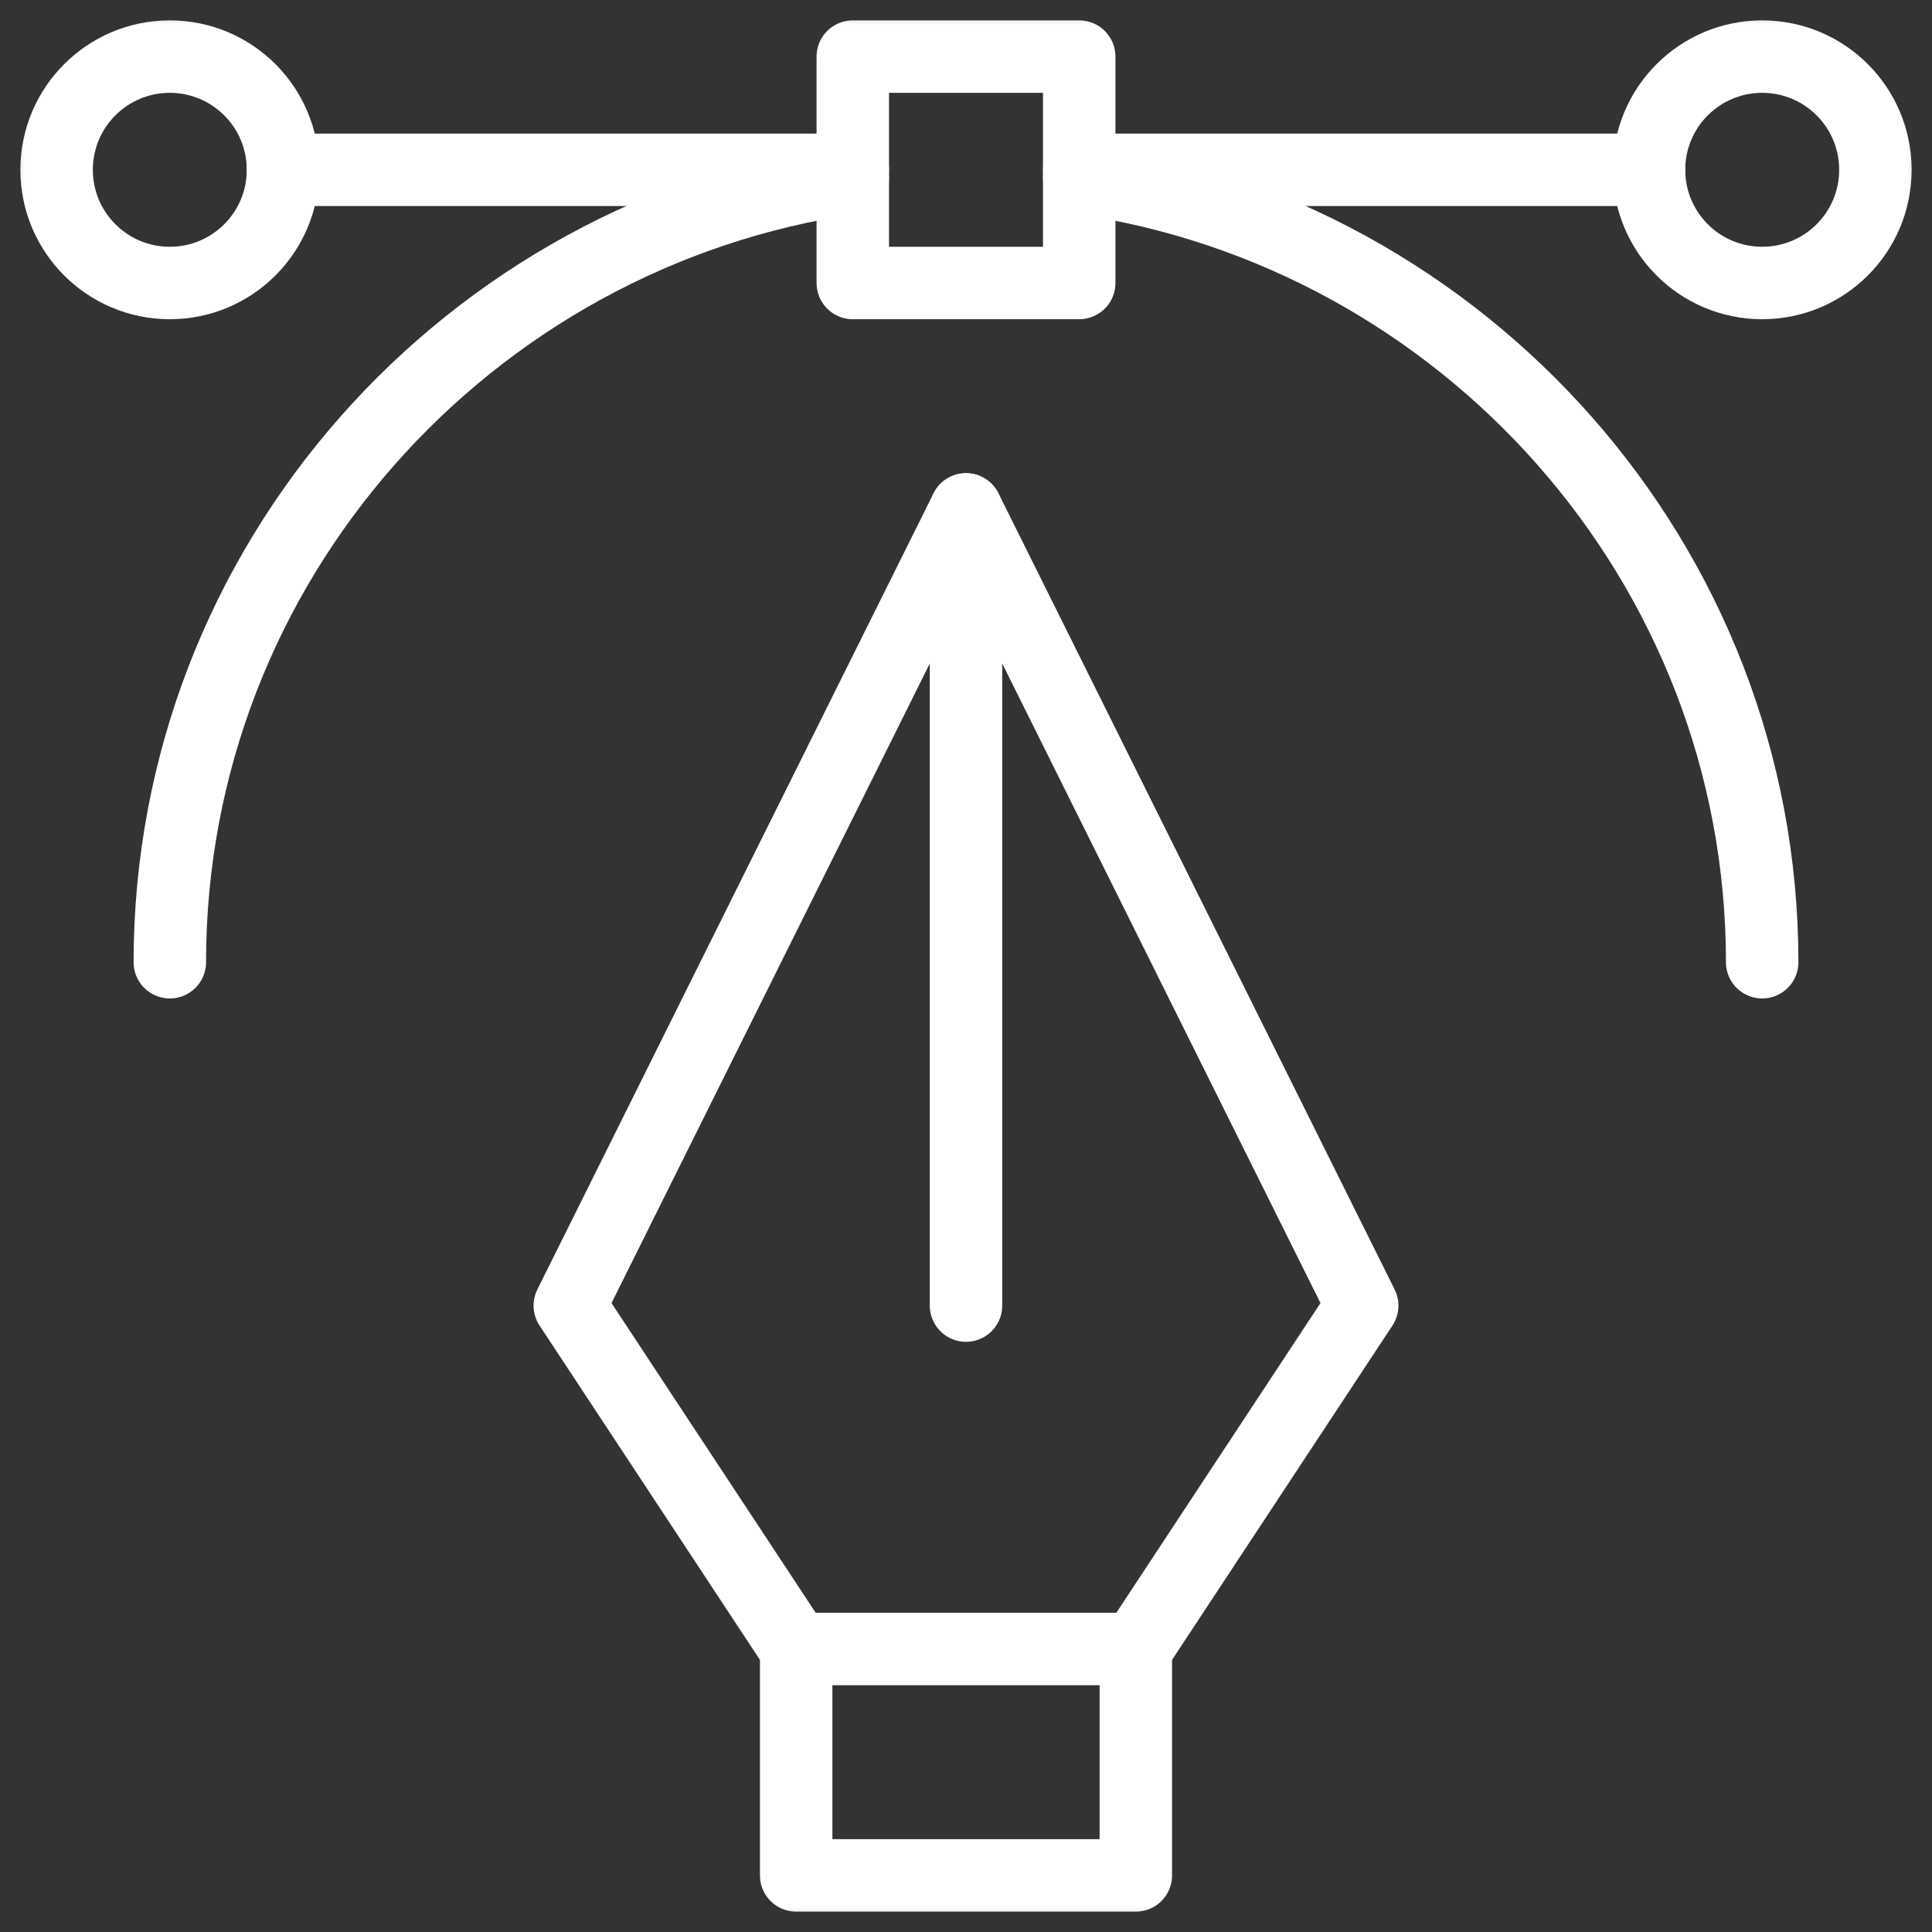
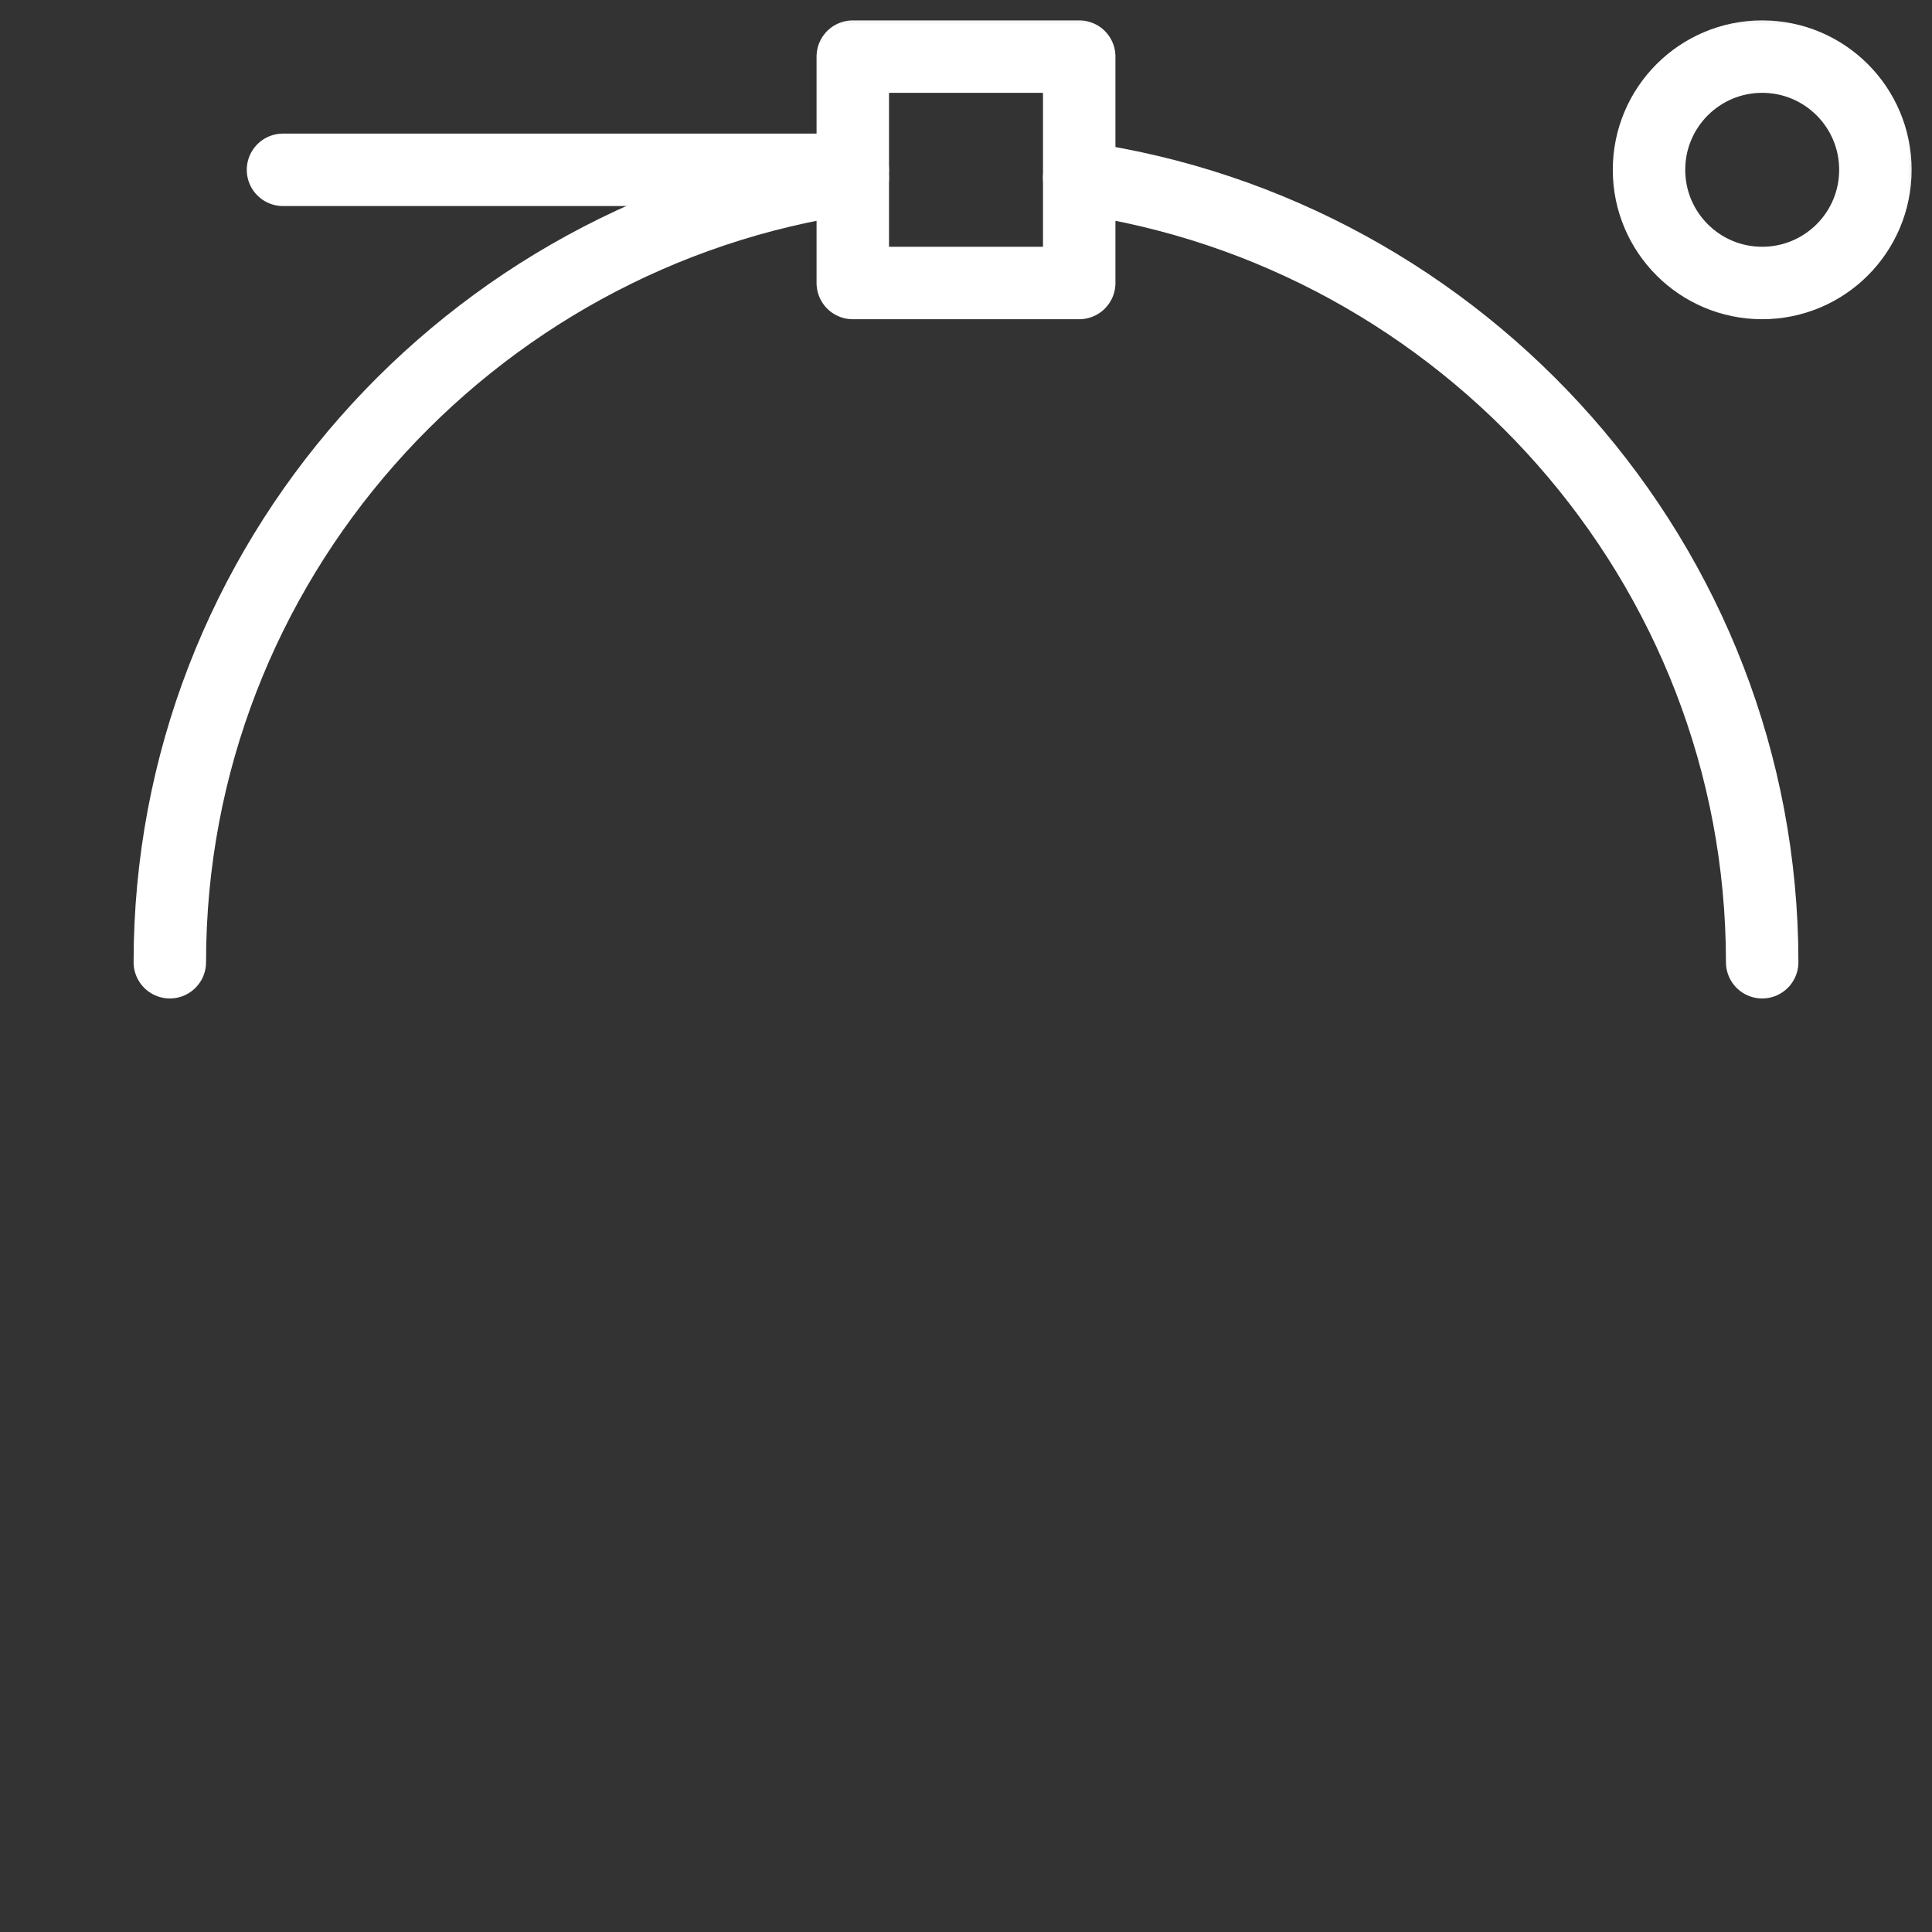
<svg xmlns="http://www.w3.org/2000/svg" width="40" height="40" viewBox="0 0 40 40" fill="none">
  <rect x="0" y="0" width="40" height="40" fill="#333333" stroke="none" />
  <g clip-path="url(#clip0_3273_105)">
    <mask id="mask0_3273_105" style="mask-type:luminance" maskUnits="userSpaceOnUse" x="0" y="0" width="40" height="40">
-       <path d="M39.25 39.25V0.75H0.75V39.25H39.25Z" fill="white" stroke="white" stroke-width="1.5" />
-     </mask>
+       </mask>
    <g mask="url(#mask0_3273_105)">
      <path d="M23.516 38.828H16.484V34.141H23.516V38.828Z" stroke="white" stroke-width="1.5" stroke-miterlimit="10" stroke-linecap="round" stroke-linejoin="round" />
    </g>
-     <path d="M16.484 34.141L11.797 27.031L20 10.547L28.203 27.031L23.516 34.141" stroke="white" stroke-width="1.5" stroke-miterlimit="10" stroke-linecap="round" stroke-linejoin="round" />
    <mask id="mask1_3273_105" style="mask-type:luminance" maskUnits="userSpaceOnUse" x="0" y="0" width="40" height="40">
      <path d="M39.25 39.25V0.75H0.75V39.25H39.25Z" fill="white" stroke="white" stroke-width="1.5" />
    </mask>
    <g mask="url(#mask1_3273_105)">
-       <path d="M3.516 5.859C2.221 5.859 1.172 4.81 1.172 3.516C1.172 2.221 2.221 1.172 3.516 1.172C4.81 1.172 5.859 2.221 5.859 3.516C5.859 4.81 4.81 5.859 3.516 5.859Z" stroke="white" stroke-width="1.5" stroke-miterlimit="10" stroke-linecap="round" stroke-linejoin="round" />
      <path d="M22.344 5.859H17.656V1.172H22.344V5.859Z" stroke="white" stroke-width="1.5" stroke-miterlimit="10" stroke-linecap="round" stroke-linejoin="round" />
      <path d="M36.484 5.859C35.19 5.859 34.141 4.81 34.141 3.516C34.141 2.221 35.19 1.172 36.484 1.172C37.779 1.172 38.828 2.221 38.828 3.516C38.828 4.81 37.779 5.859 36.484 5.859Z" stroke="white" stroke-width="1.5" stroke-miterlimit="10" stroke-linecap="round" stroke-linejoin="round" />
-       <path d="M20 10.547V27.031" stroke="white" stroke-width="1.5" stroke-miterlimit="10" stroke-linecap="round" stroke-linejoin="round" />
      <path d="M5.859 3.516H17.656" stroke="white" stroke-width="1.5" stroke-miterlimit="10" stroke-linecap="round" stroke-linejoin="round" />
-       <path d="M22.344 3.516H34.141" stroke="white" stroke-width="1.5" stroke-miterlimit="10" stroke-linecap="round" stroke-linejoin="round" />
      <path d="M3.516 19.922C3.516 11.657 9.706 4.819 17.656 3.682" stroke="white" stroke-width="1.5" stroke-miterlimit="10" stroke-linecap="round" stroke-linejoin="round" />
      <path d="M22.344 3.682C30.294 4.819 36.484 11.657 36.484 19.922" stroke="white" stroke-width="1.5" stroke-miterlimit="10" stroke-linecap="round" stroke-linejoin="round" />
    </g>
  </g>
  <defs>
    <clipPath id="clip0_3273_105">
      <rect width="40" height="40" fill="white" />
    </clipPath>
  </defs>
</svg>